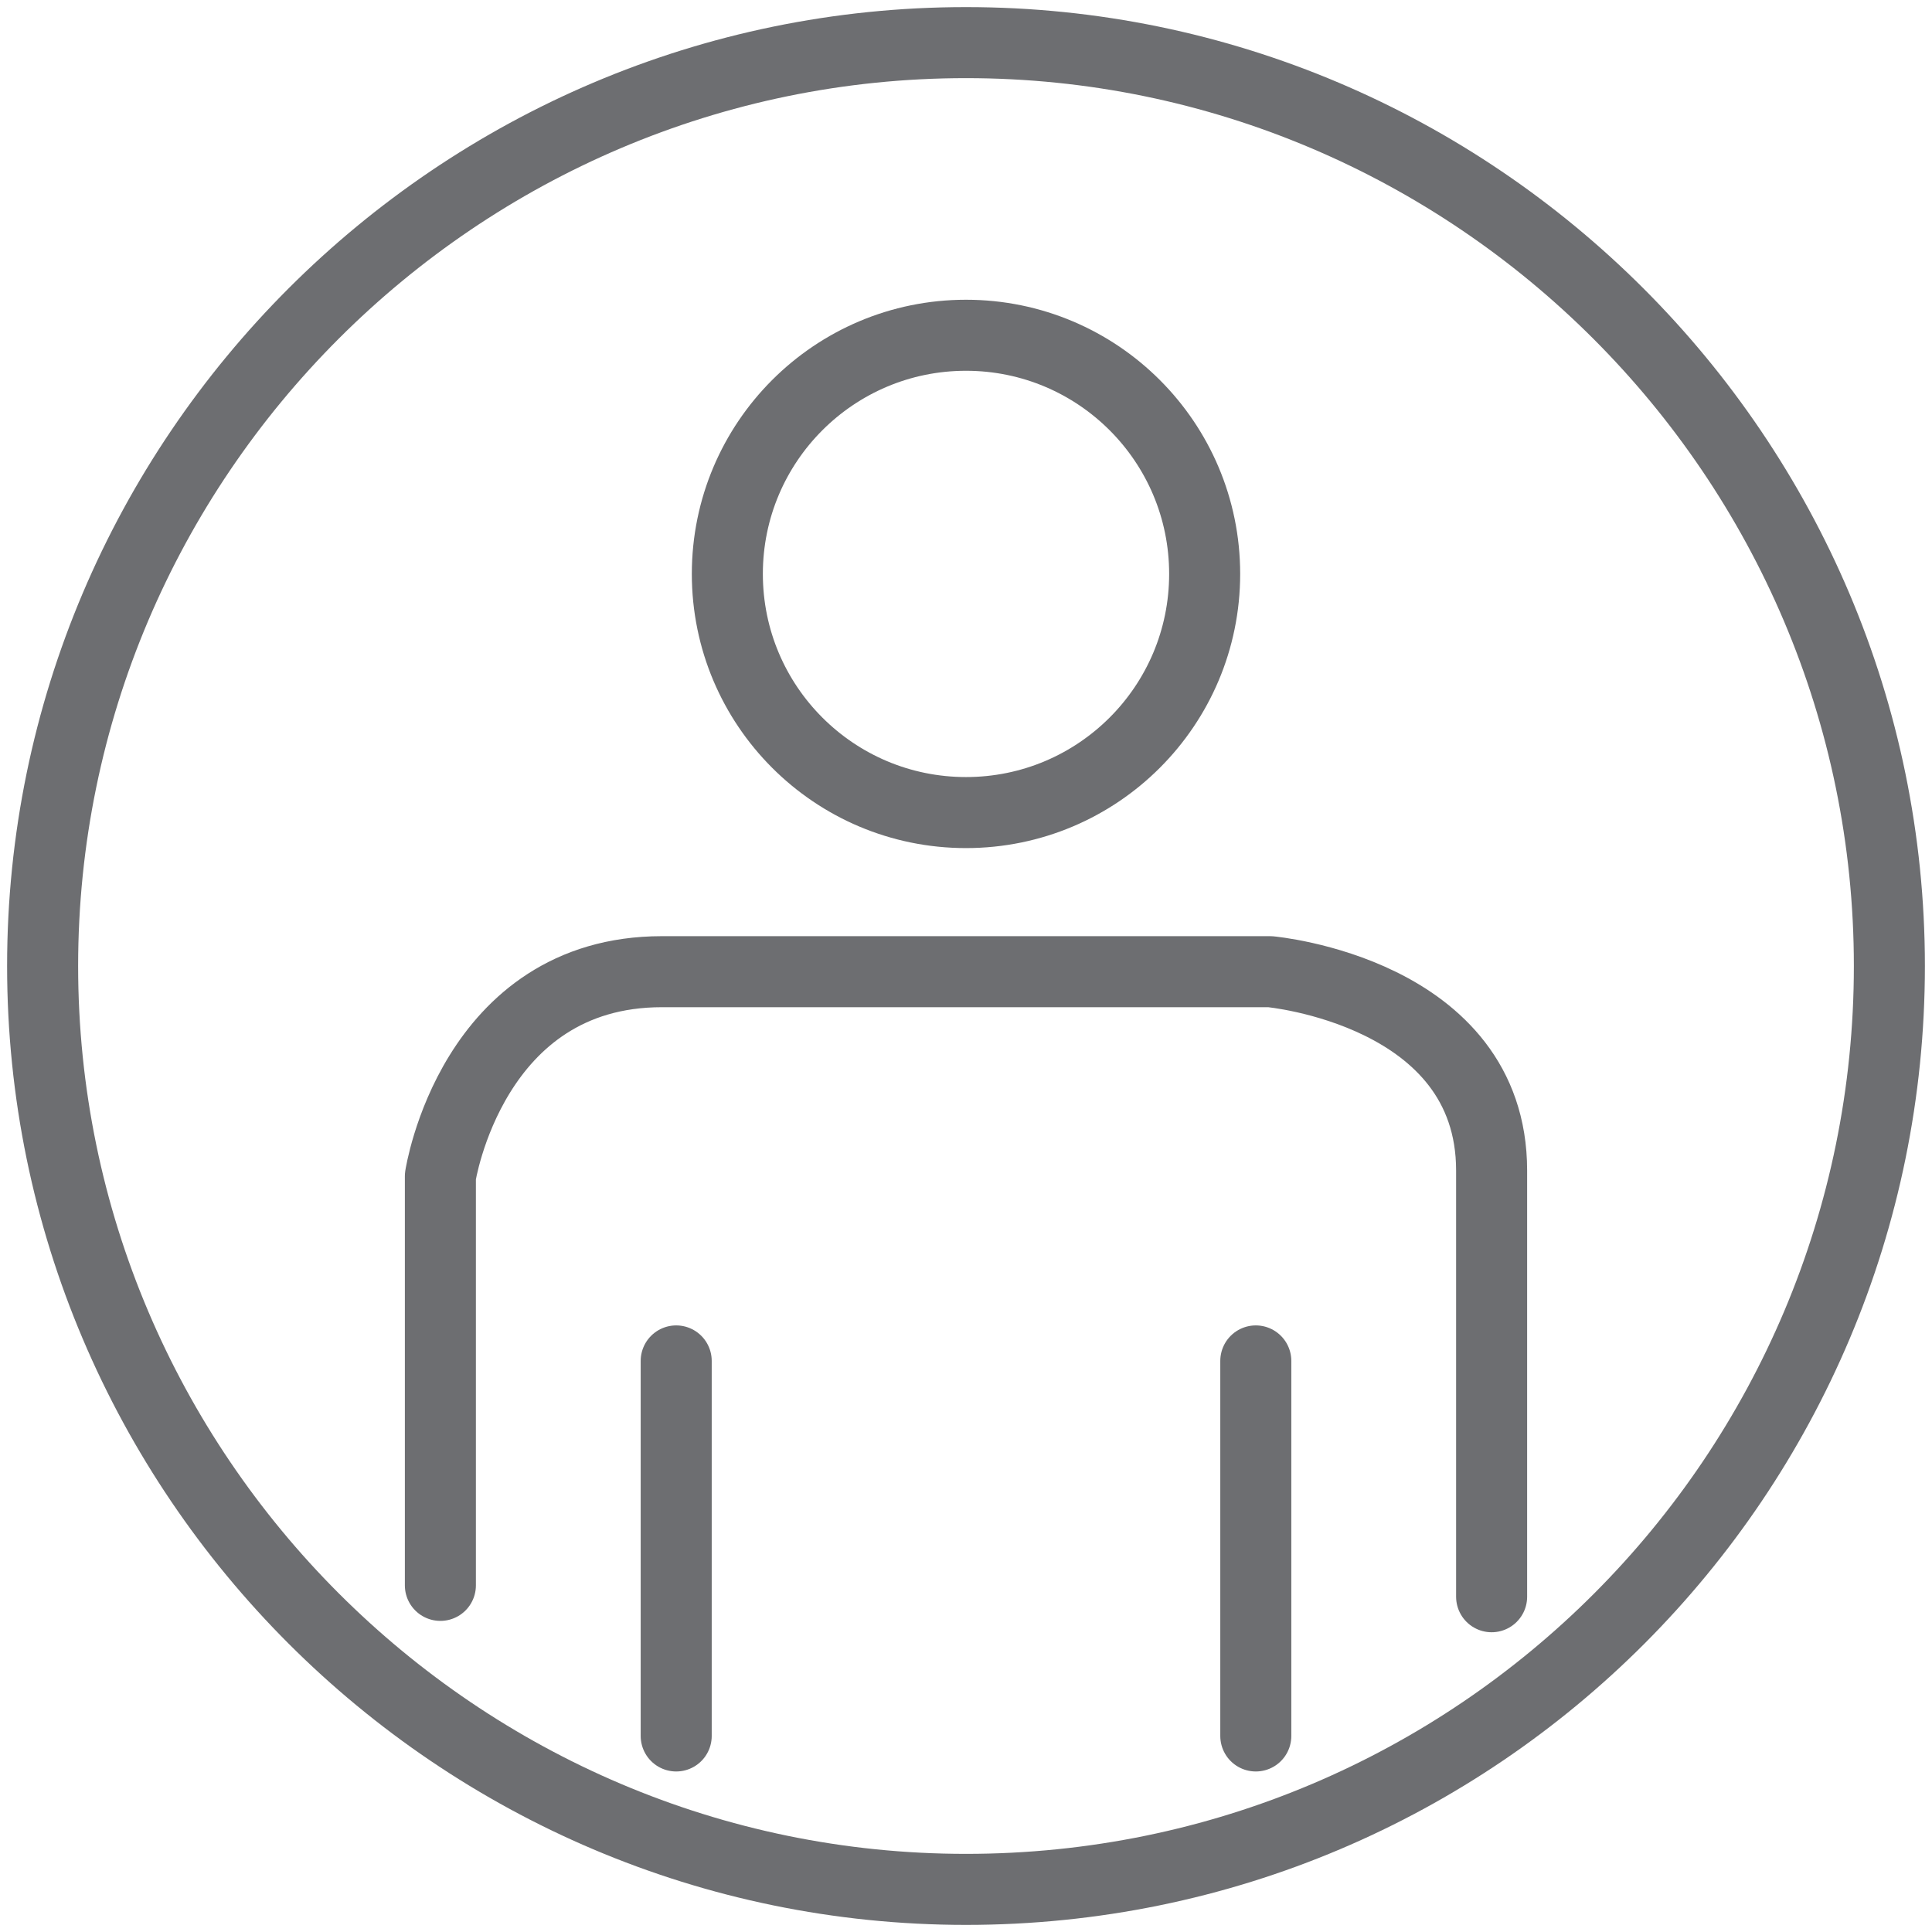
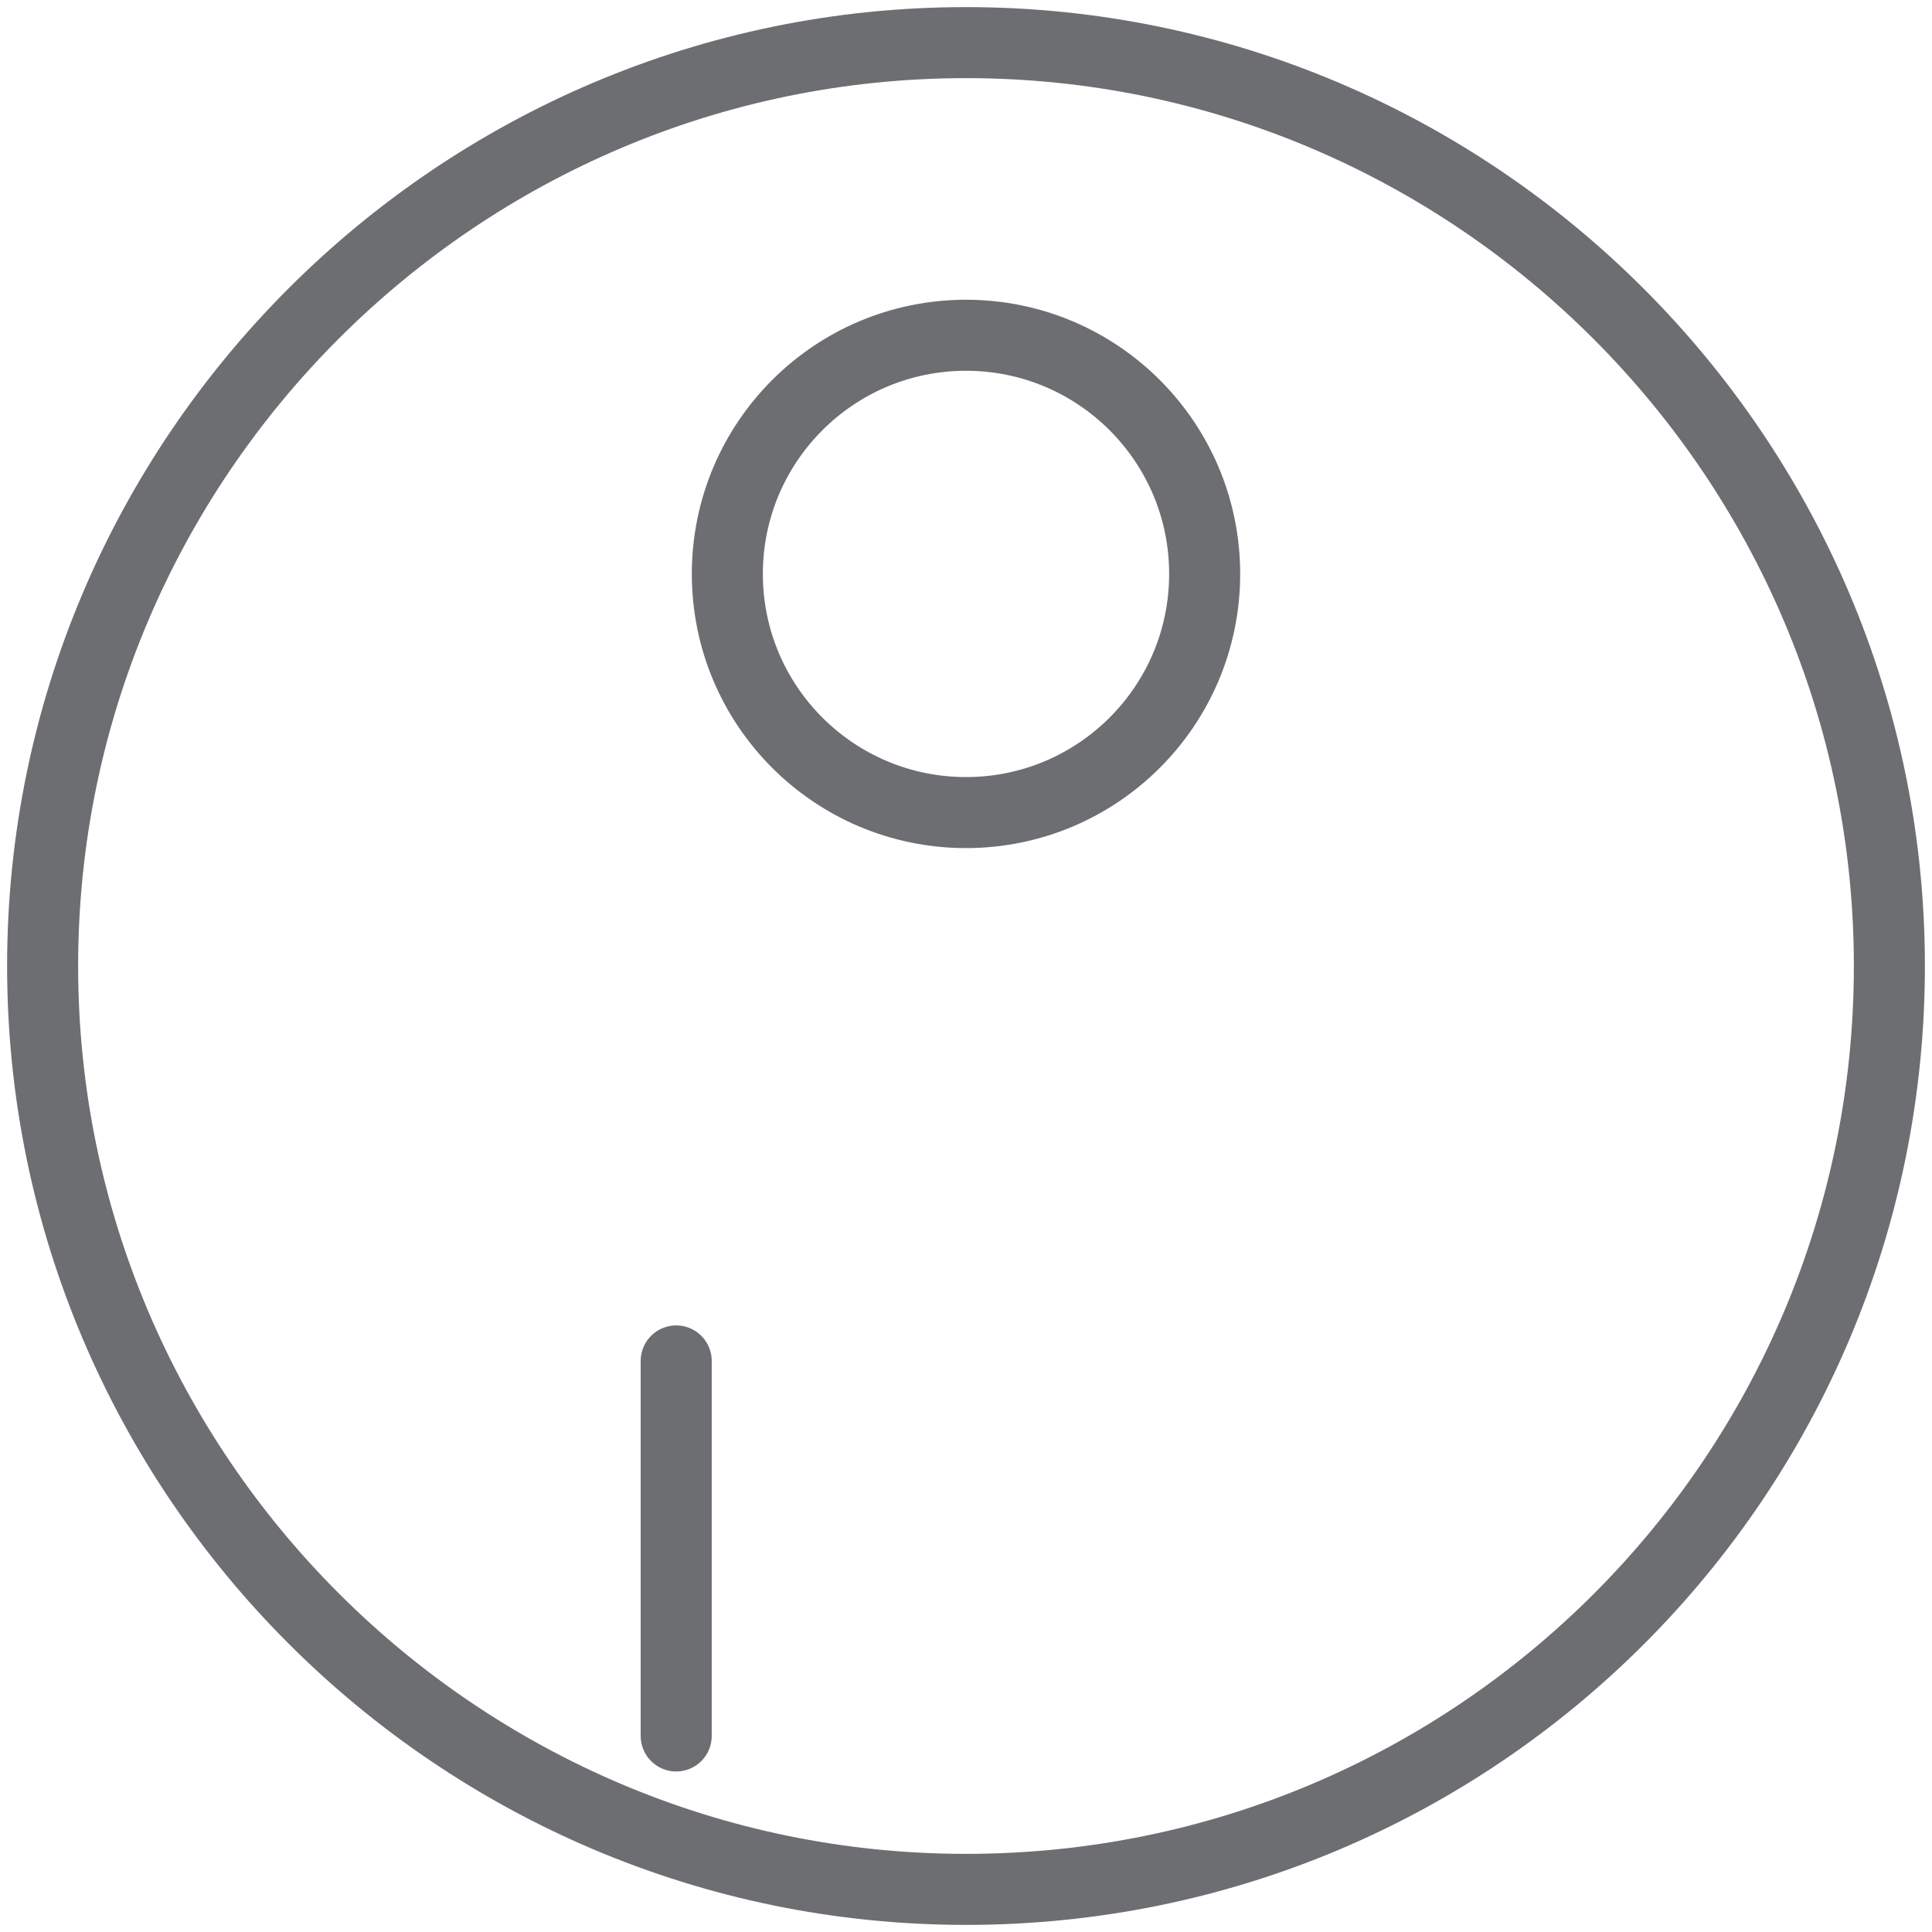
<svg xmlns="http://www.w3.org/2000/svg" version="1.1" id="Layer_1" x="0px" y="0px" viewBox="0 0 68 68" style="enable-background:new 0 0 68 68;" xml:space="preserve">
  <style type="text/css">
	.st0{fill:none;stroke:#6D6E71;stroke-width:2.5;stroke-linecap:round;stroke-linejoin:round;stroke-miterlimit:10;}
</style>
  <g>
    <path class="st0" d="M66.5,34C66.5,51.9,52,66.5,34,66.5C16.1,66.5,1.5,51.9,1.5,34S16.1,1.5,34,1.5S66.5,16.1,66.5,34z" />
-     <path class="st0" d="M15.5,55.8V41.4c0,0,1.1-7.2,7.8-7.2h21.4c0,0,7.8,0.7,7.8,7v15" />
    <line class="st0" x1="23.8" y1="61.1" x2="23.8" y2="47.9" />
-     <line class="st0" x1="44.2" y1="61.1" x2="44.2" y2="47.9" />
    <circle class="st0" cx="34" cy="20.2" r="8.4" />
  </g>
</svg>